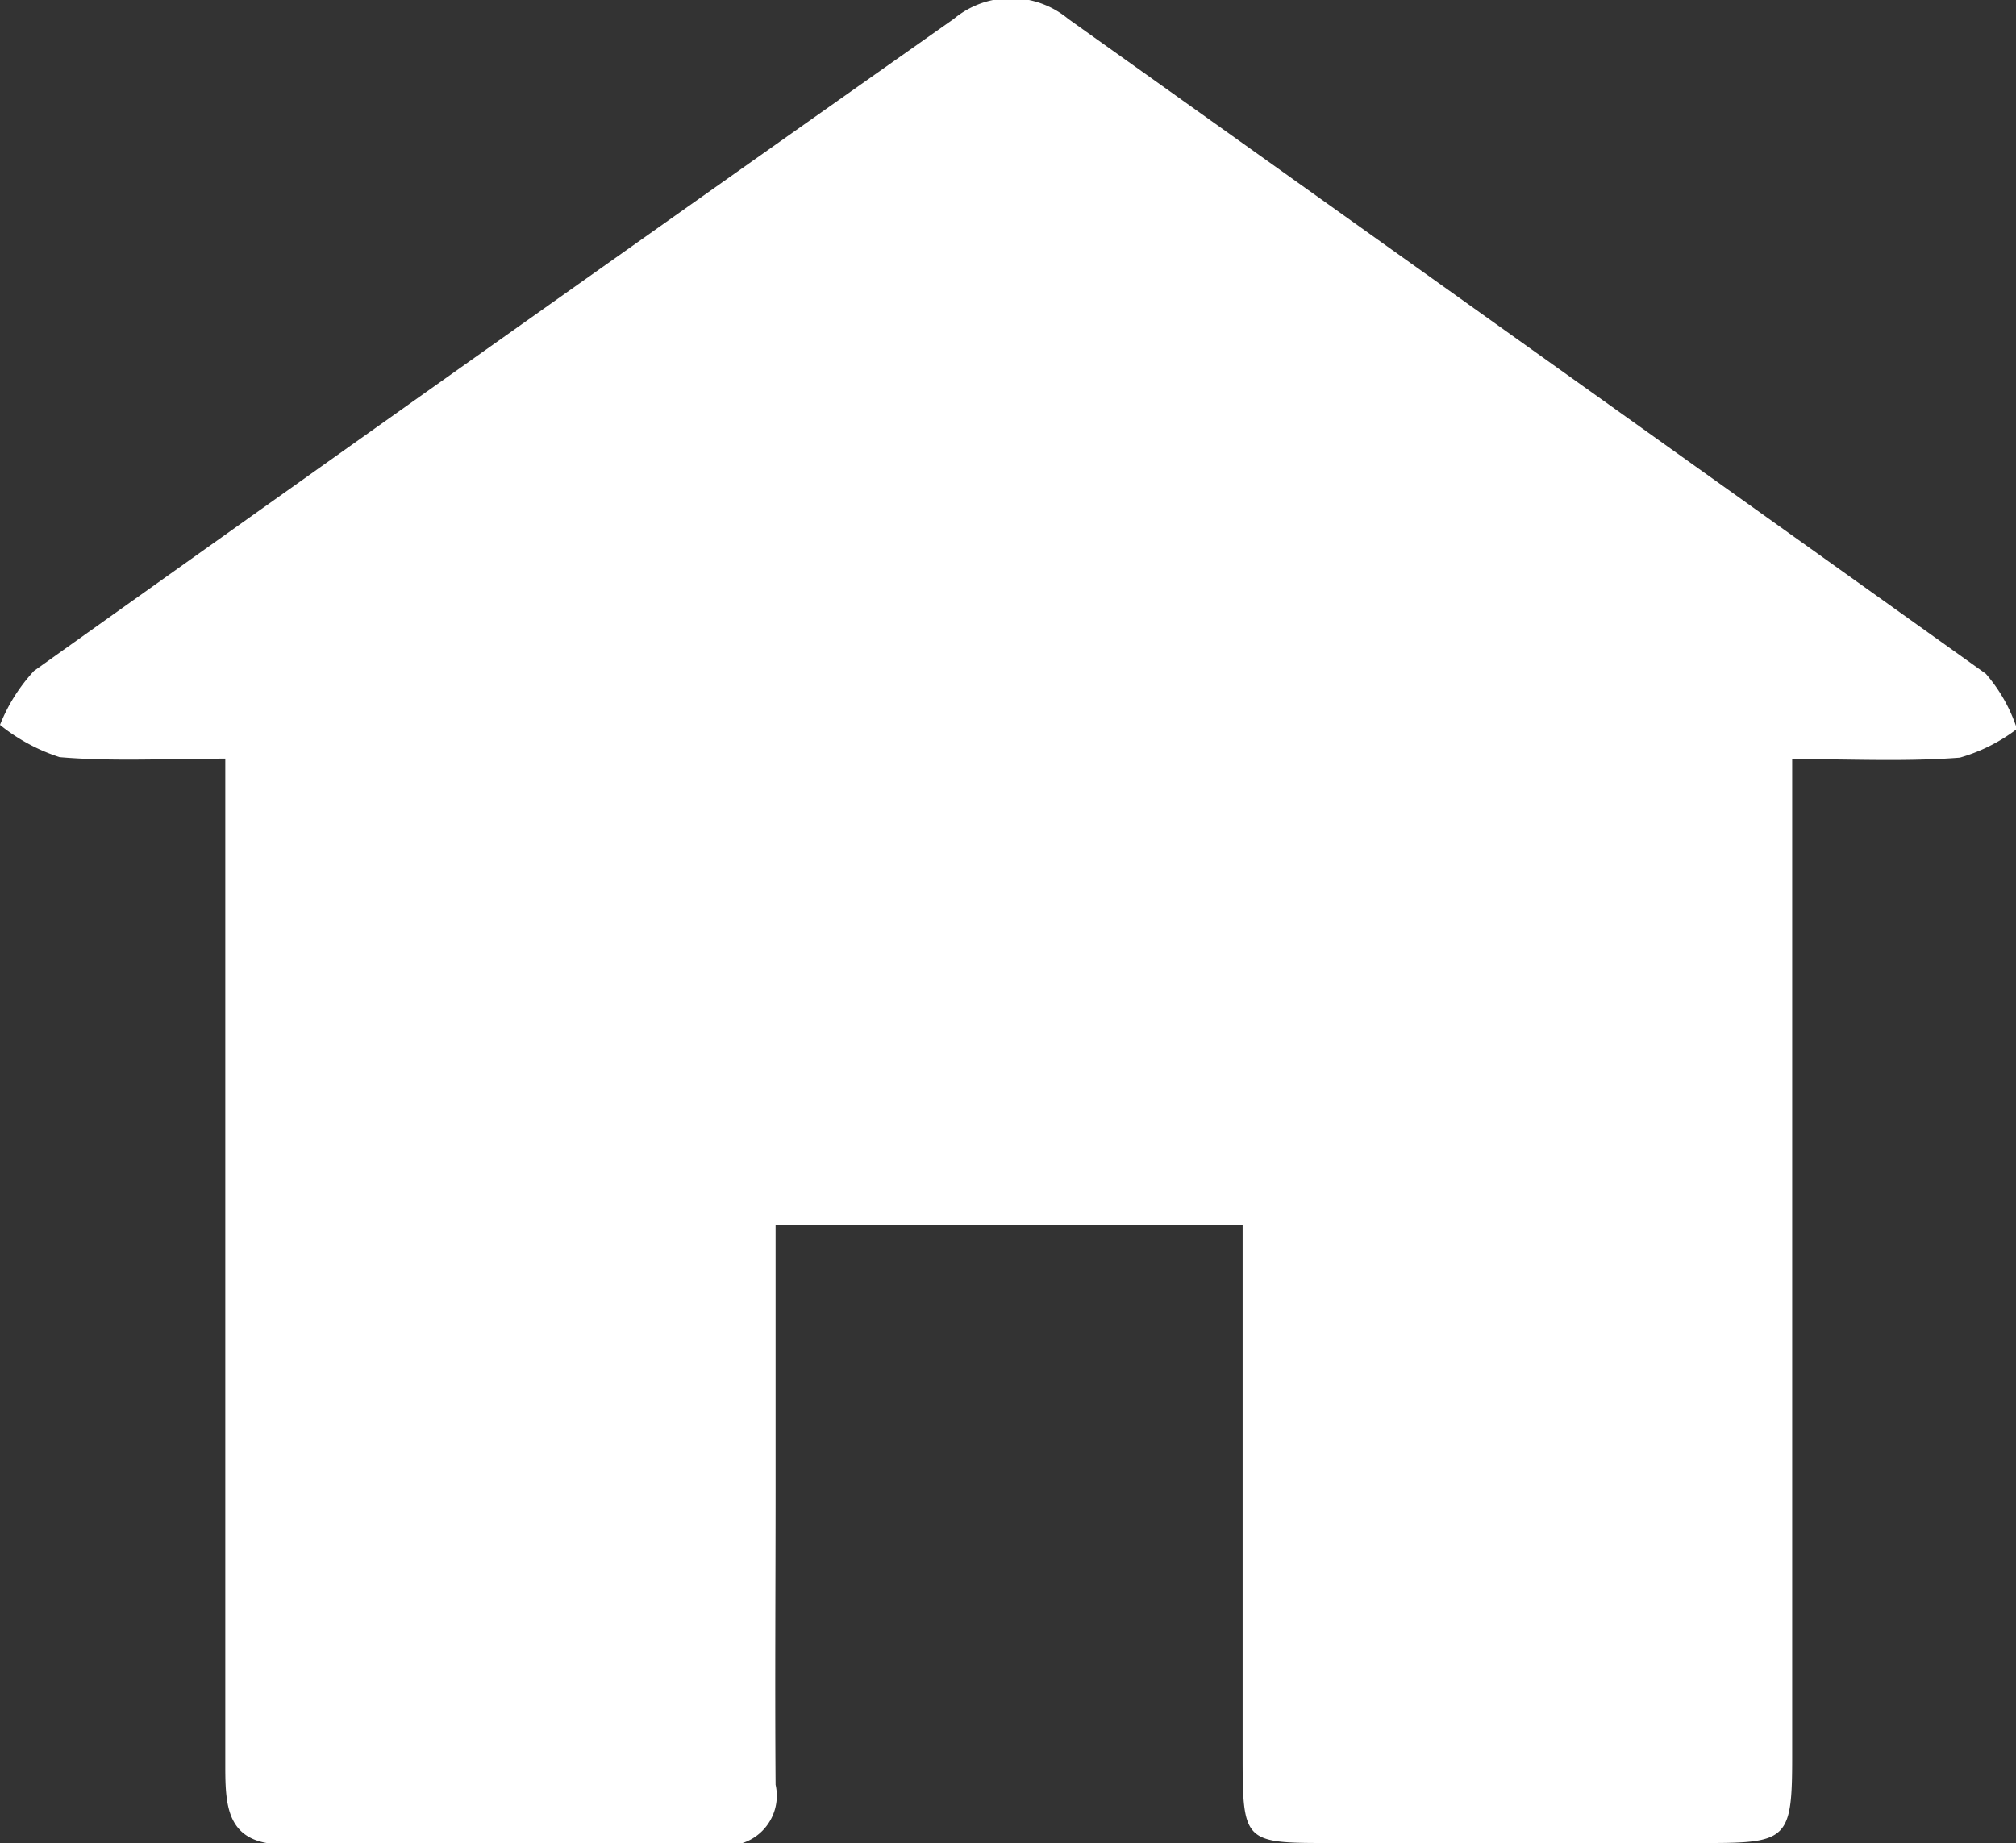
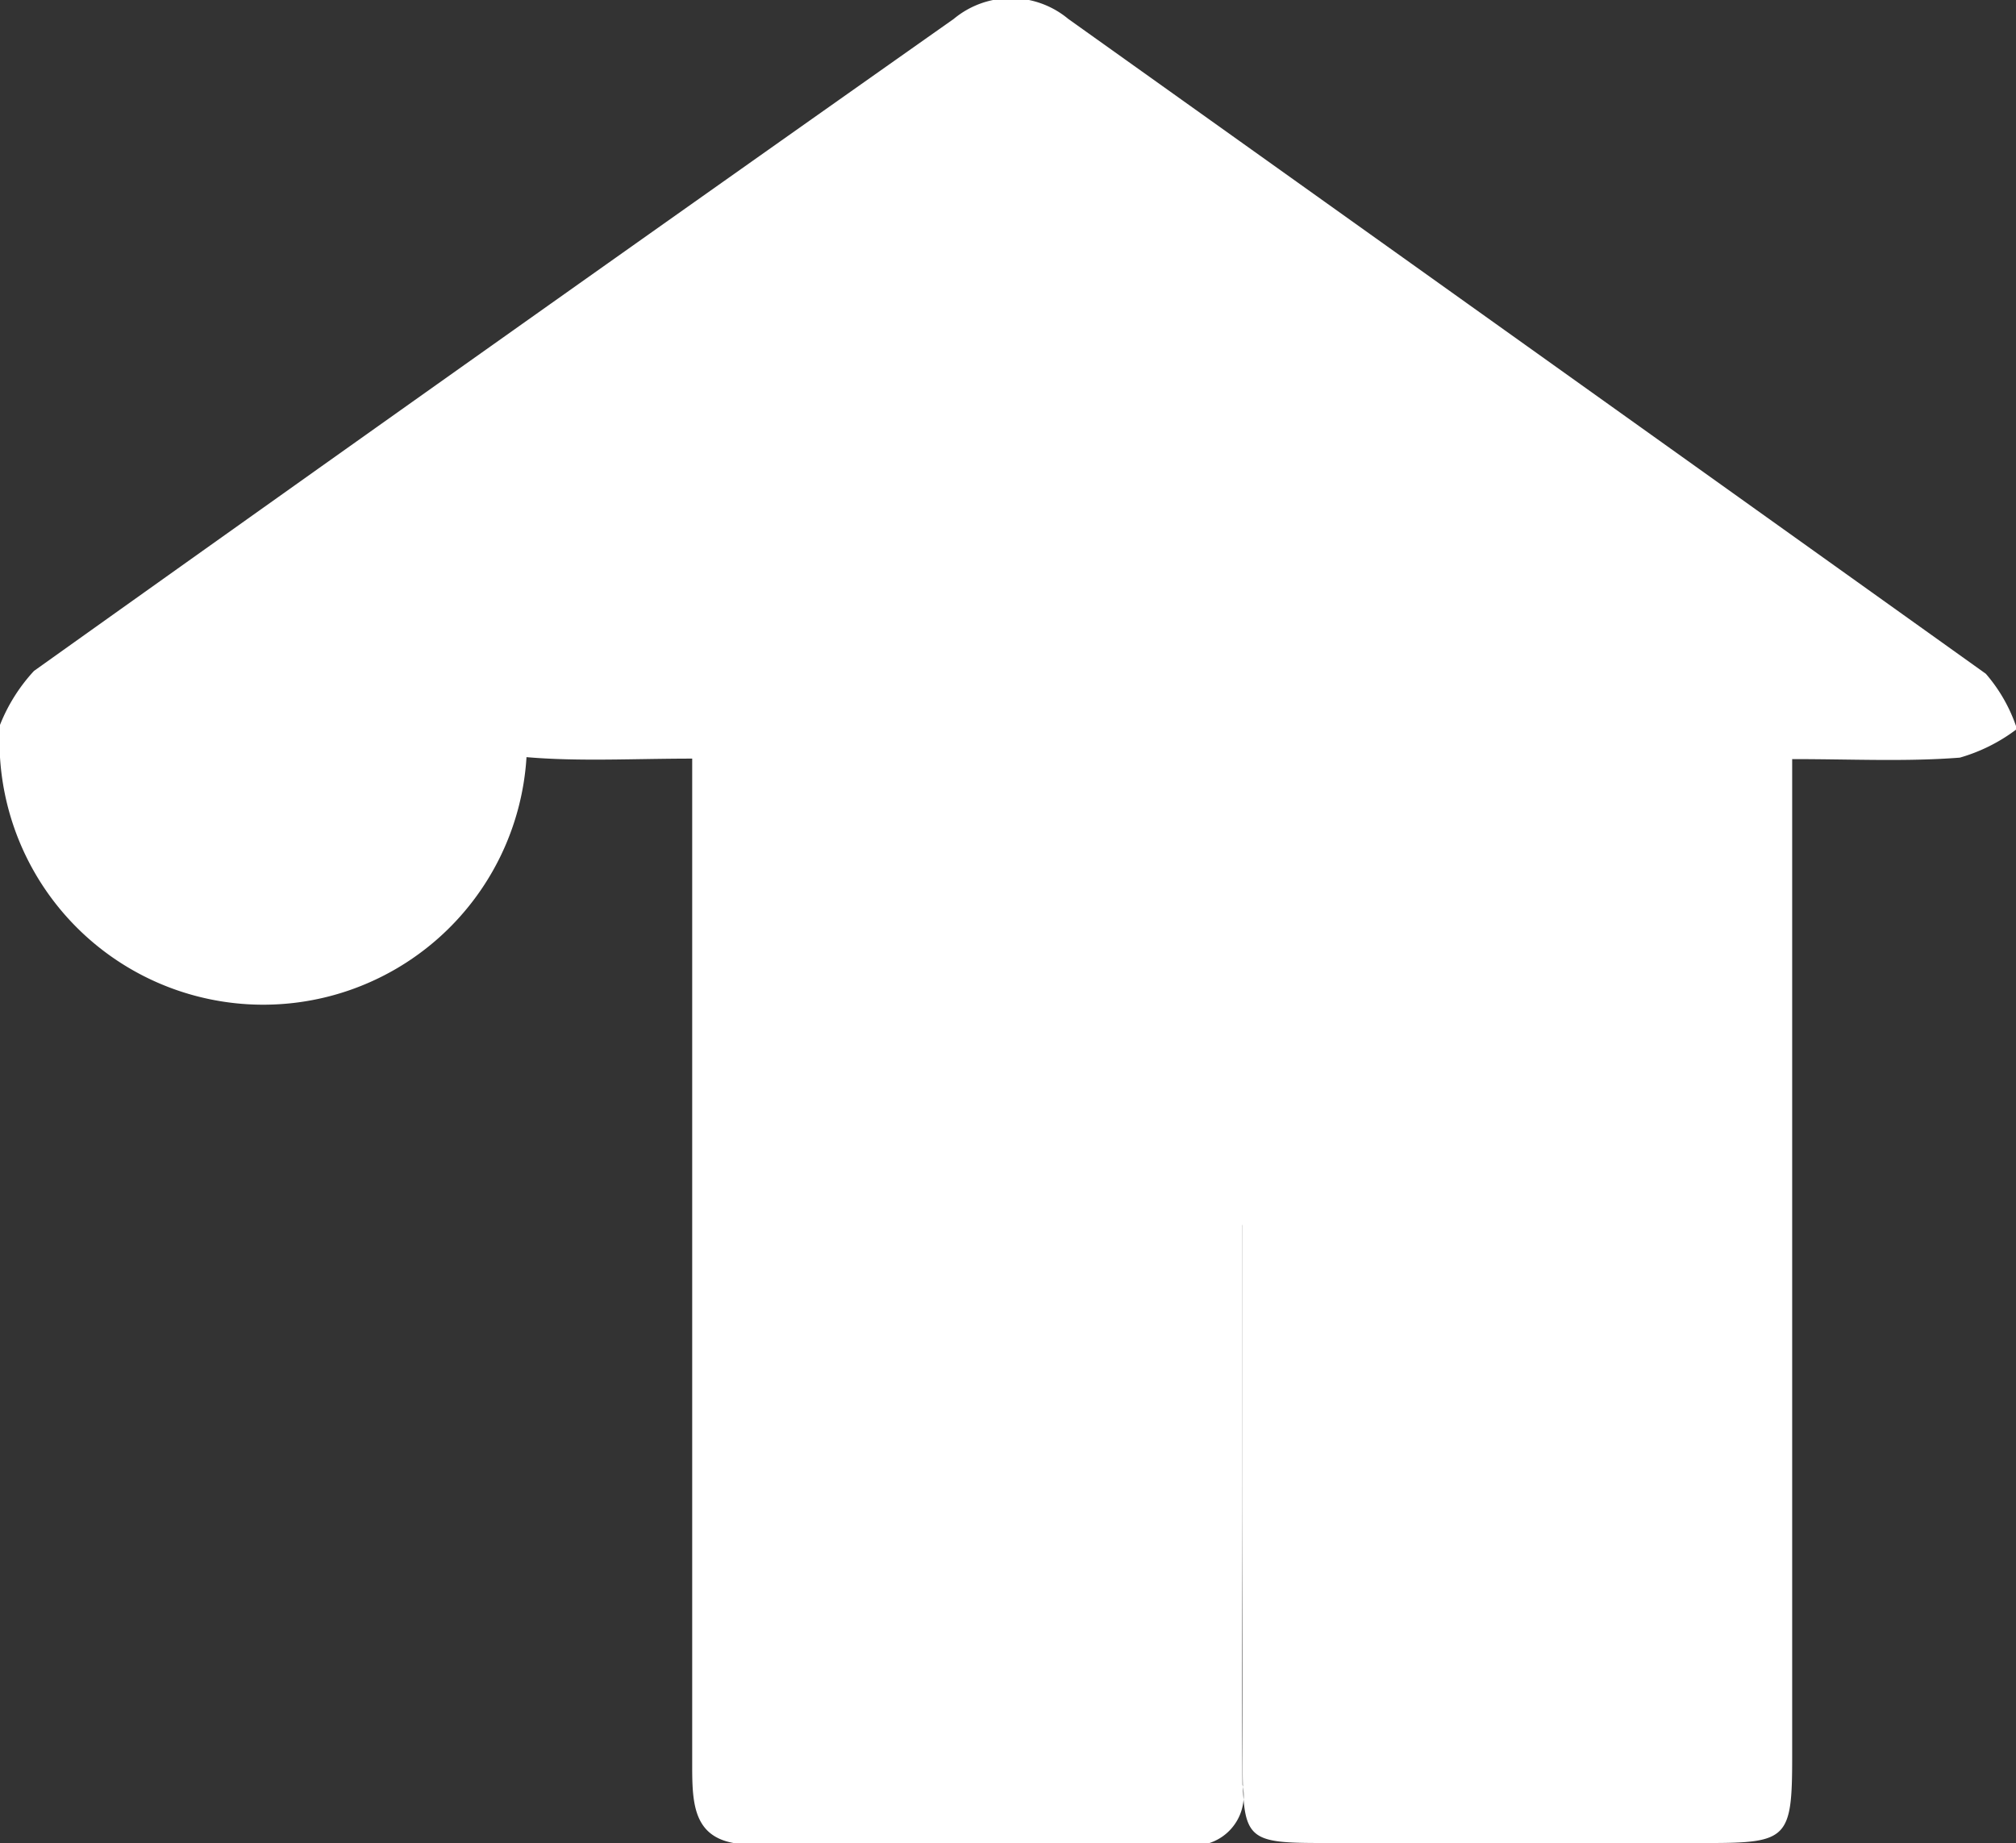
<svg xmlns="http://www.w3.org/2000/svg" width="16.438" height="15.031" viewBox="0 0 16.438 15.031">
  <rect x="0" y="0" width="16.438" height="15.031" fill="#333333" stroke="none" />
  <defs>
    <style>
      .cls-1 {
        fill: #fff;
        fill-rule: evenodd;
      }
    </style>
  </defs>
-   <path id="homeiocnbread1" class="cls-1" d="M70.131,140.463H66.324c0,0.718,0,1.424,0,2.129,0,0.811-.006,1.622,0,2.433a0.406,0.406,0,0,1-.478.487c-1.17-.013-2.34-0.015-3.509,0-0.483.006-.5-0.292-0.5-0.638q0-3.777,0-7.556v-0.662c-0.482,0-.919.025-1.351-0.012A1.508,1.508,0,0,1,60,136.381a1.415,1.415,0,0,1,.277-0.44q3.742-2.668,7.5-5.318a0.729,0.729,0,0,1,.933,0q3.742,2.668,7.482,5.341a1.3,1.3,0,0,1,.254.45,1.406,1.406,0,0,1-.466.234c-0.434.034-.872,0.012-1.367,0.012V137.3q0,3.753,0,7.5c0,0.662-.038.7-0.681,0.7q-1.551,0-3.1,0c-0.689,0-.7-0.007-0.7-0.719q0-1.877,0-3.752v-0.573Z" transform="translate(-60 -130.469)" />
+   <path id="homeiocnbread1" class="cls-1" d="M70.131,140.463c0,0.718,0,1.424,0,2.129,0,0.811-.006,1.622,0,2.433a0.406,0.406,0,0,1-.478.487c-1.17-.013-2.34-0.015-3.509,0-0.483.006-.5-0.292-0.5-0.638q0-3.777,0-7.556v-0.662c-0.482,0-.919.025-1.351-0.012A1.508,1.508,0,0,1,60,136.381a1.415,1.415,0,0,1,.277-0.44q3.742-2.668,7.5-5.318a0.729,0.729,0,0,1,.933,0q3.742,2.668,7.482,5.341a1.3,1.3,0,0,1,.254.45,1.406,1.406,0,0,1-.466.234c-0.434.034-.872,0.012-1.367,0.012V137.3q0,3.753,0,7.5c0,0.662-.038.7-0.681,0.7q-1.551,0-3.1,0c-0.689,0-.7-0.007-0.7-0.719q0-1.877,0-3.752v-0.573Z" transform="translate(-60 -130.469)" />
</svg>